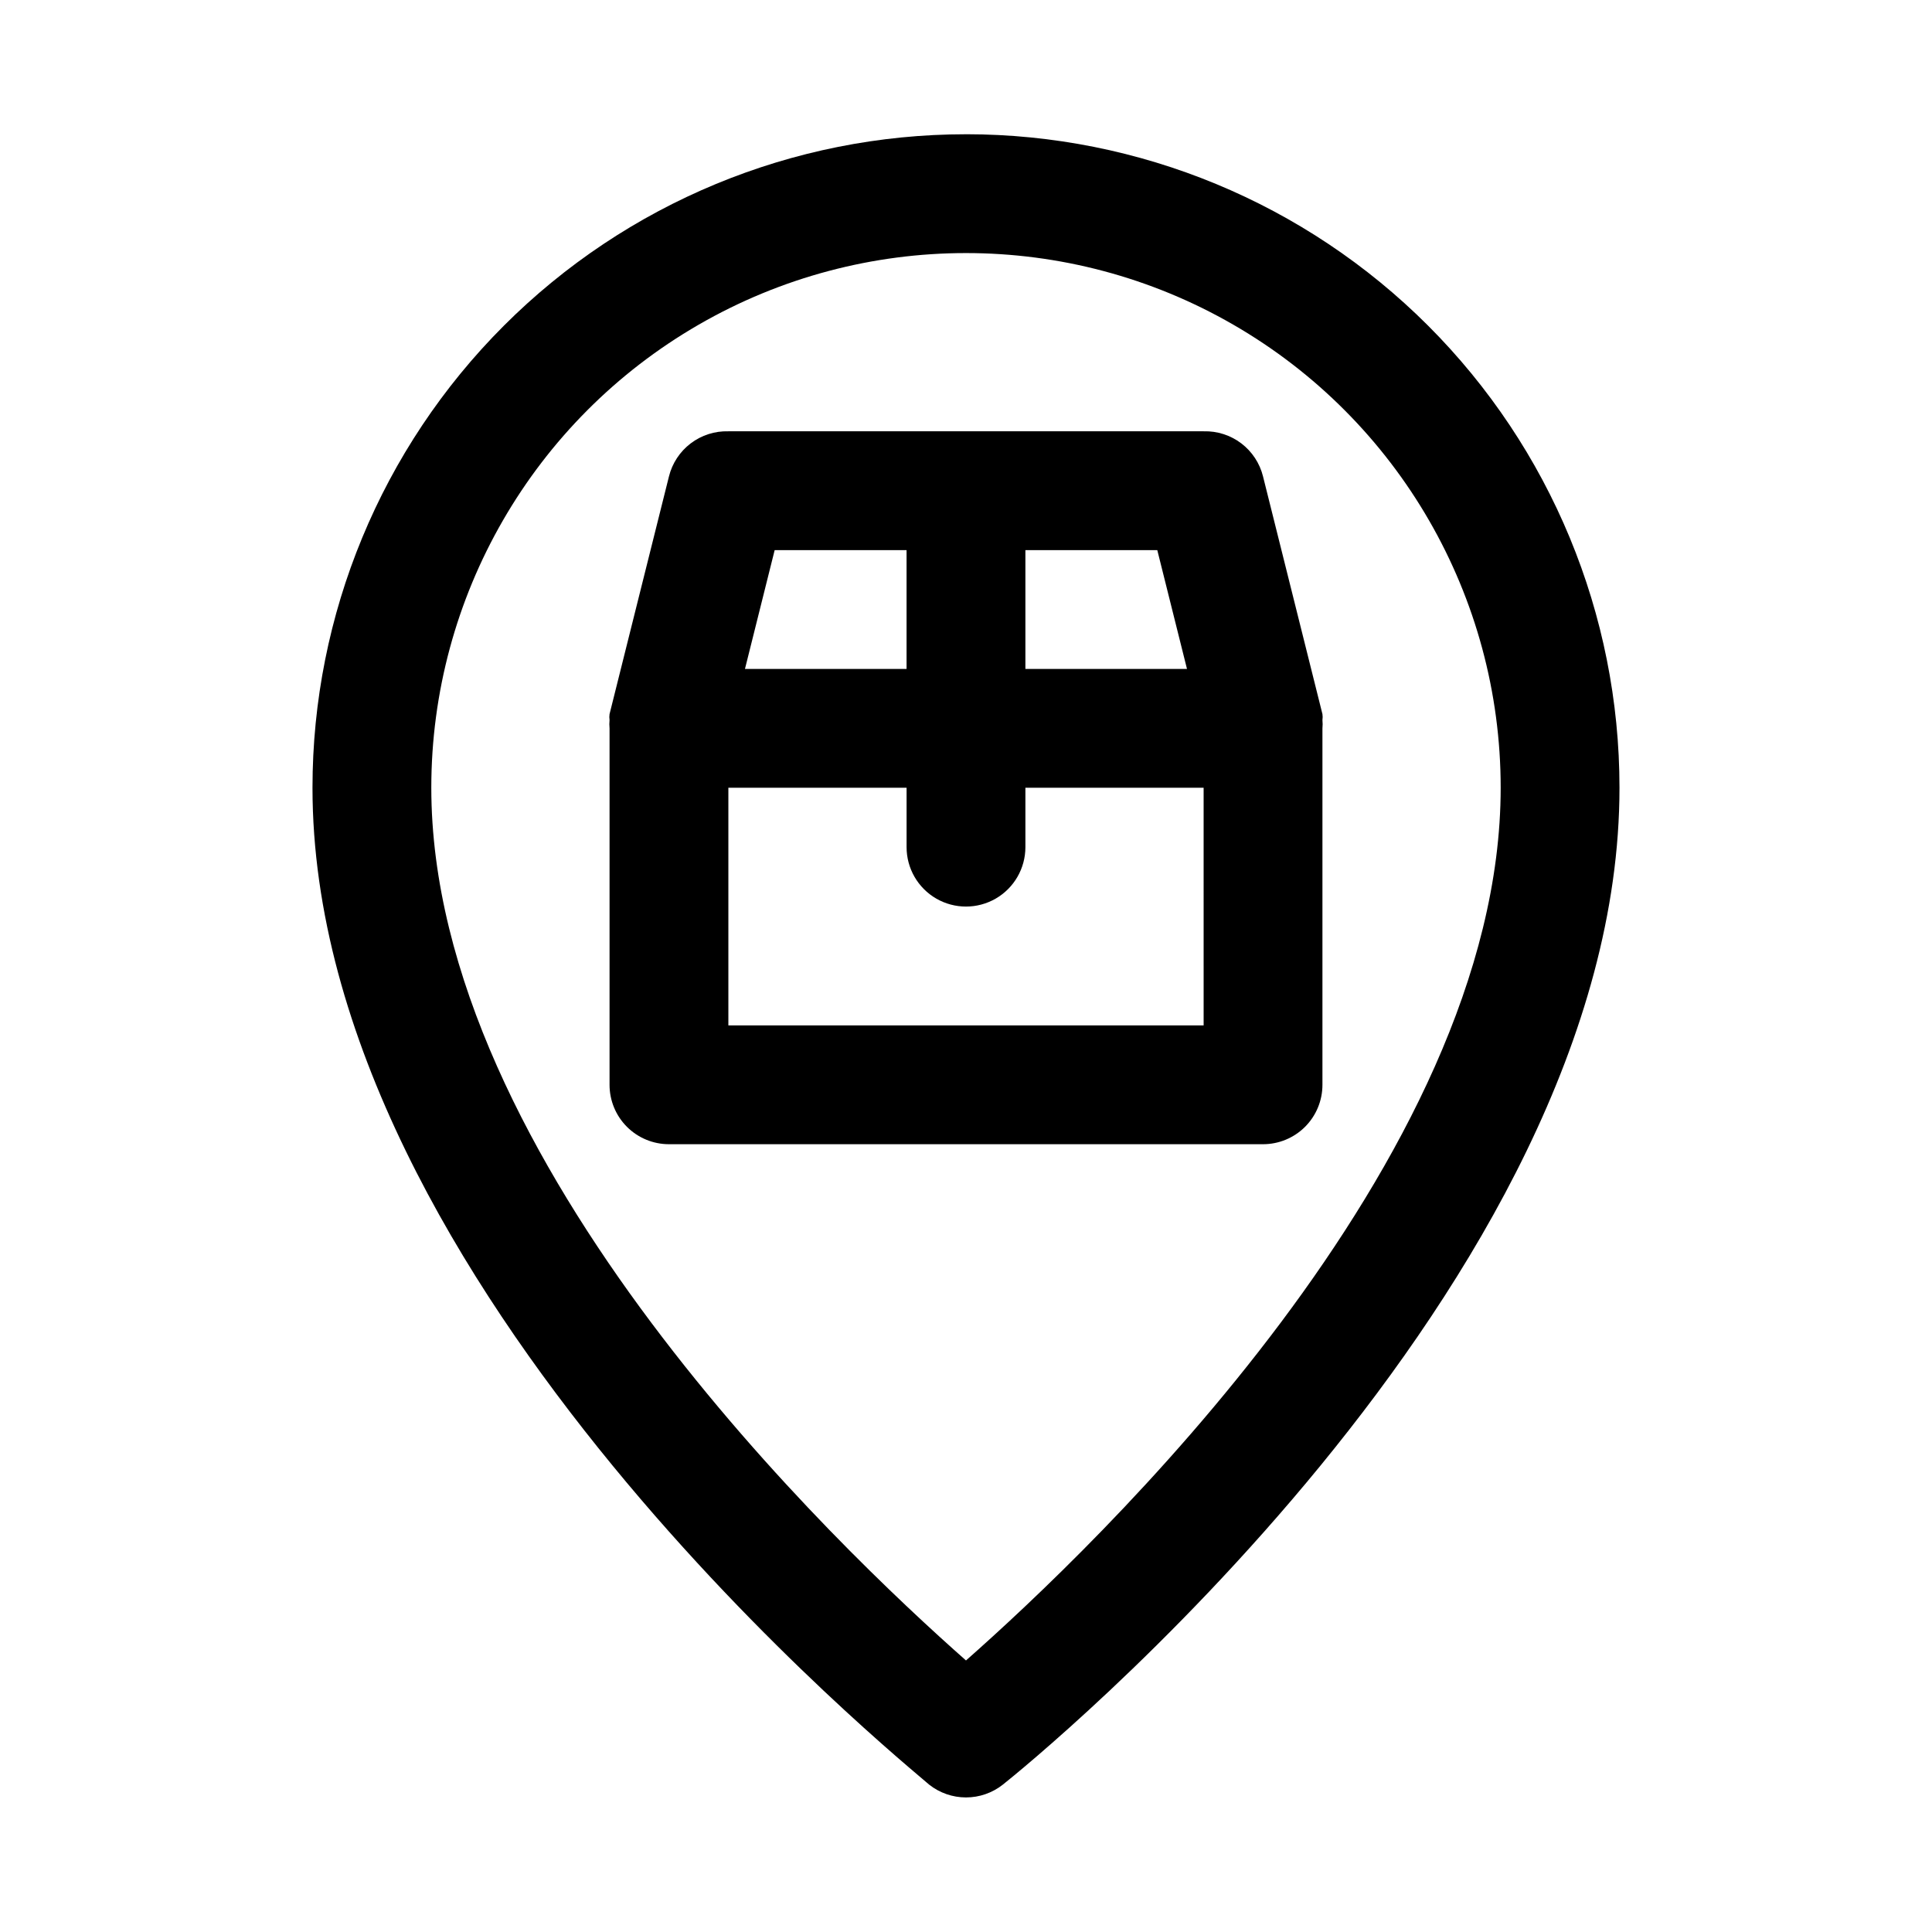
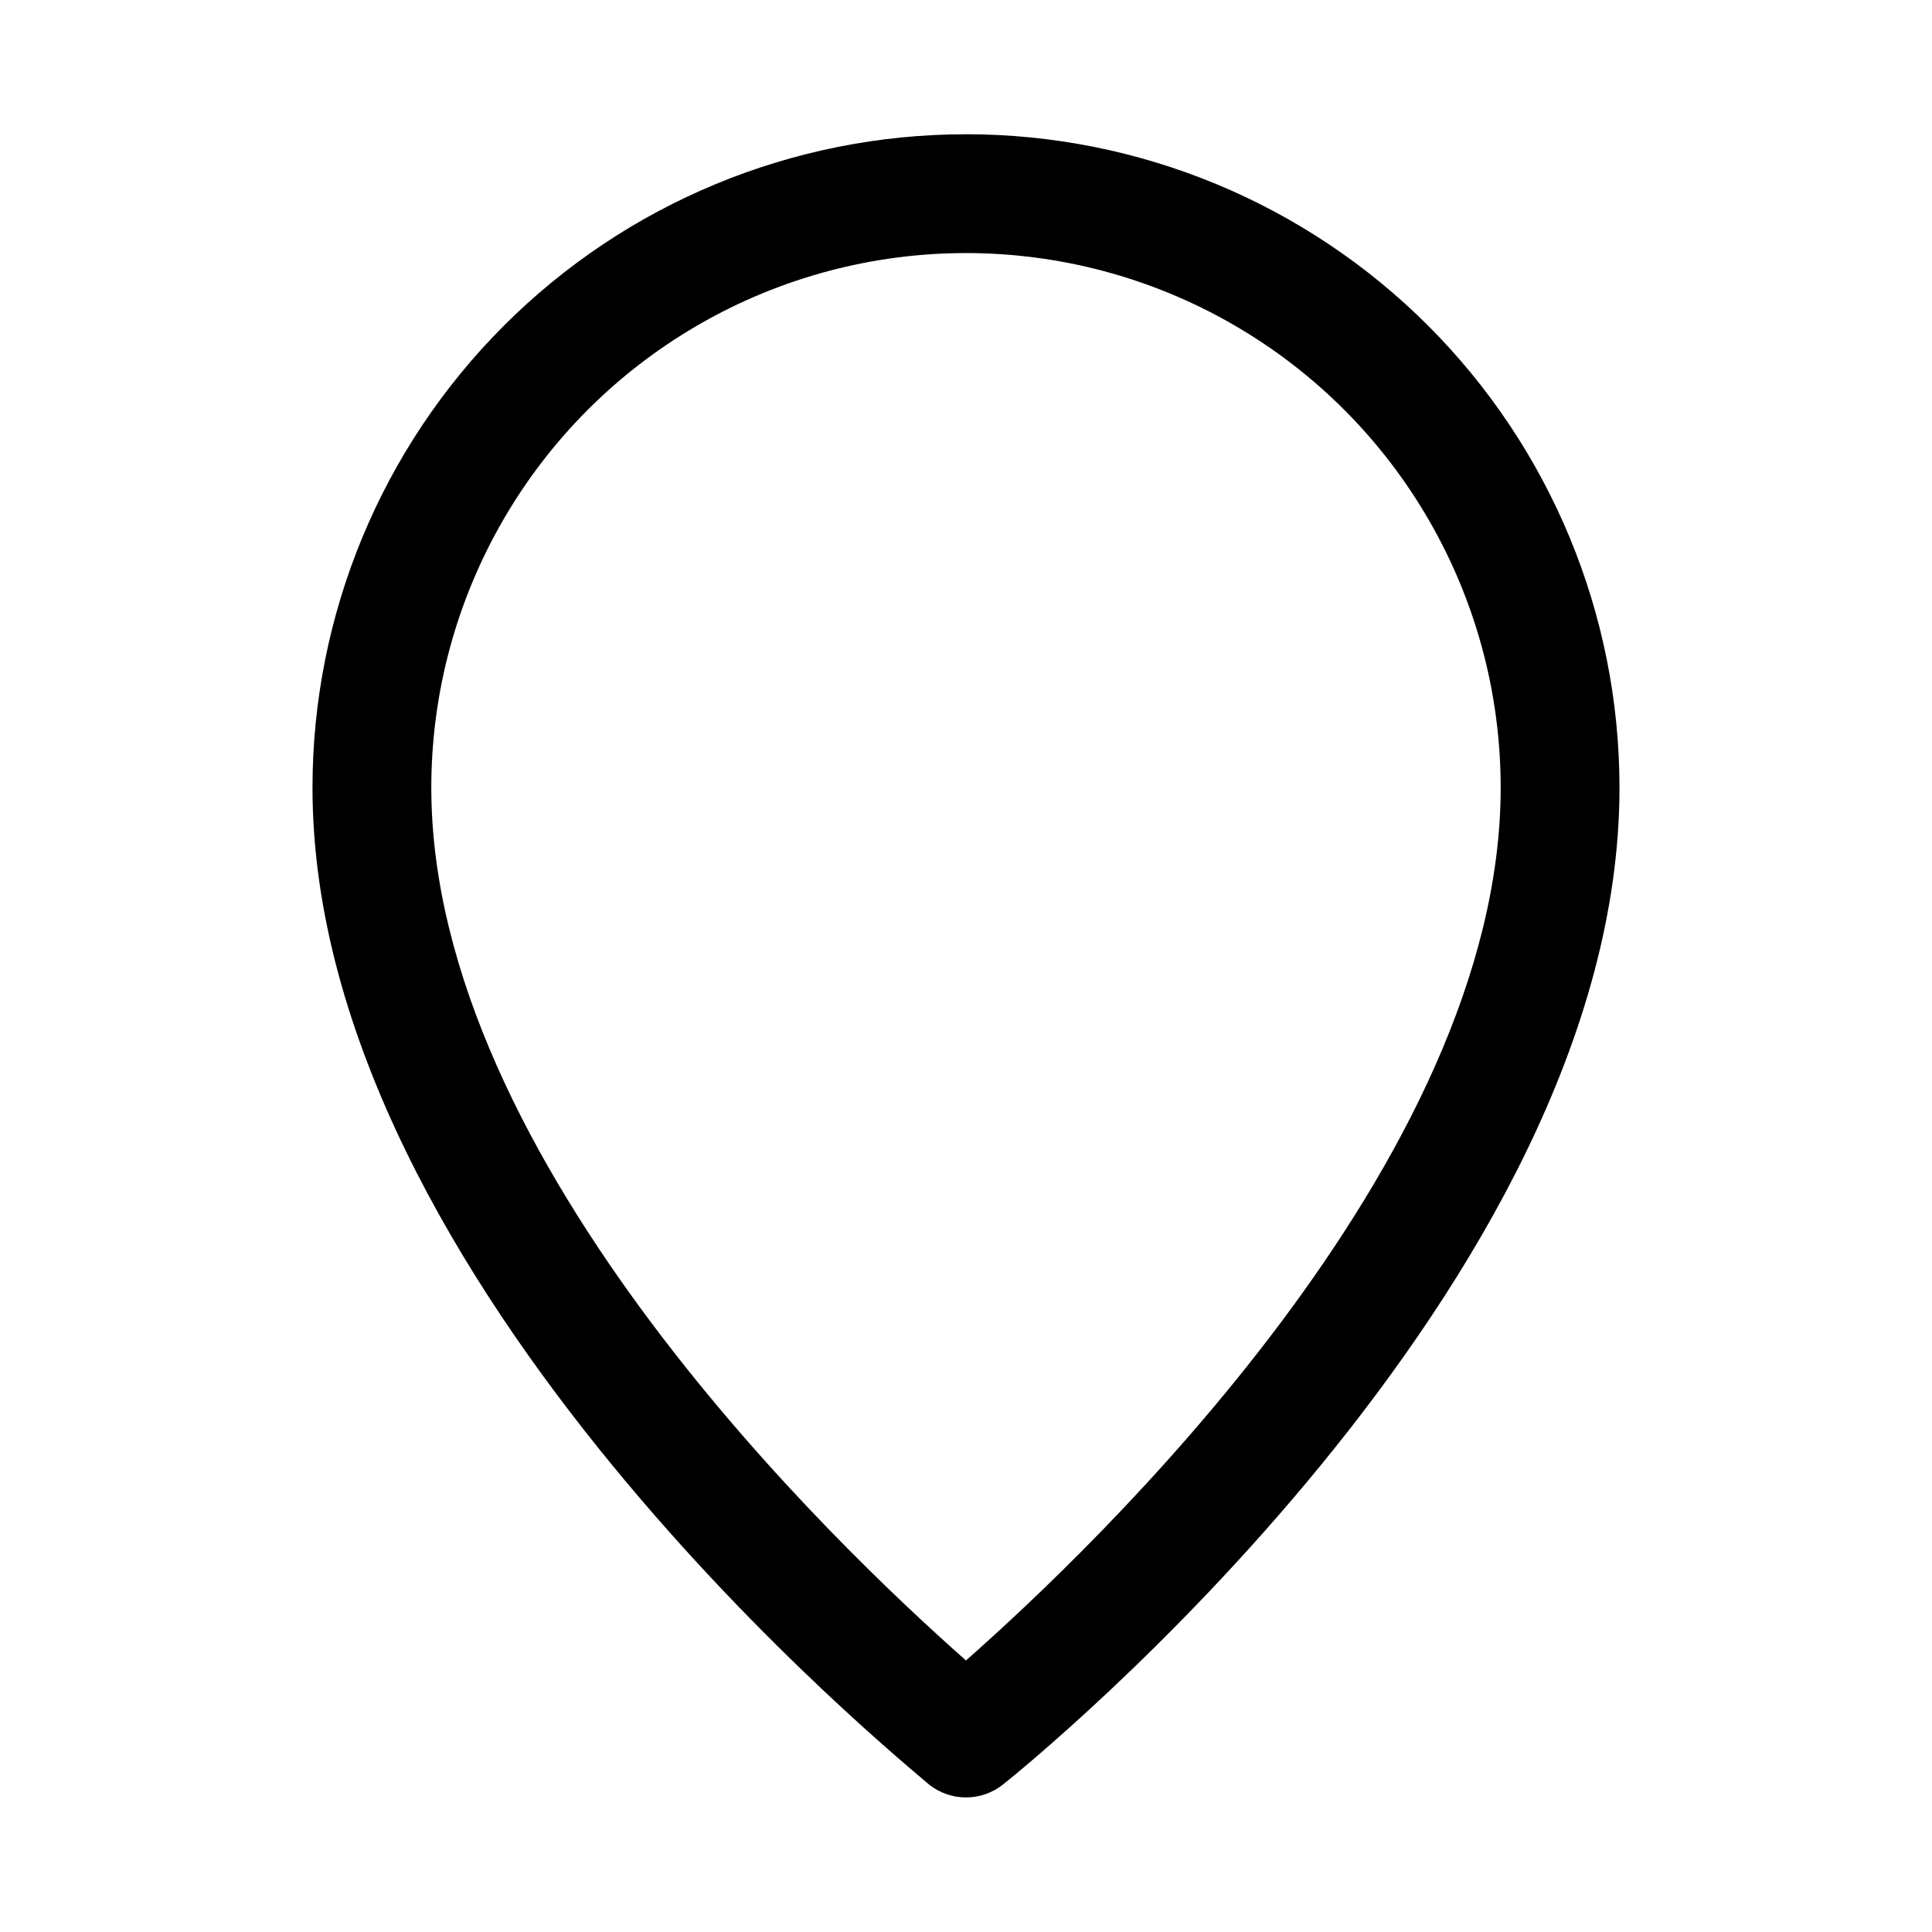
<svg xmlns="http://www.w3.org/2000/svg" fill="#000000" width="800px" height="800px" version="1.1" viewBox="144 144 512 512">
  <g>
    <path d="m400 179.58c-45.934 0-89.984 18.246-122.46 50.723-32.48 32.48-50.727 76.531-50.727 122.46 0 131.93 157.44 258.83 163.42 264.18l0.004 0.004c2.777 2.195 6.219 3.391 9.762 3.391s6.981-1.195 9.762-3.391c6.769-5.356 163.42-132.25 163.42-264.19 0-45.93-18.246-89.98-50.727-122.46-32.477-32.477-76.527-50.723-122.46-50.723zm0 404.46c-33.535-29.598-141.7-132.09-141.7-231.28 0-50.621 27.008-97.398 70.848-122.71 43.844-25.312 97.855-25.312 141.7 0 43.84 25.312 70.848 72.09 70.848 122.71 0 99.188-108.16 201.68-141.7 231.28z" />
-     <path d="m494.46 333.24-15.742-62.977c-0.863-3.492-2.894-6.582-5.758-8.762-2.867-2.176-6.391-3.305-9.984-3.203h-125.95c-3.598-0.102-7.121 1.027-9.984 3.203-2.867 2.18-4.898 5.269-5.762 8.762l-15.742 62.977c-0.078 0.523-0.078 1.055 0 1.574-0.074 0.734-0.074 1.473 0 2.207v94.465c0 4.176 1.656 8.18 4.609 11.133 2.953 2.949 6.957 4.609 11.133 4.609h157.44c4.176 0 8.18-1.66 11.133-4.609 2.953-2.953 4.609-6.957 4.609-11.133v-94.465c0.074-0.734 0.074-1.473 0-2.207 0.078-0.52 0.078-1.051 0-1.574zm-35.895-11.965h-42.824v-31.488h34.953zm-109.27-31.488h34.953v31.488h-42.824zm113.68 125.95h-125.95v-62.977h47.23v15.746c0 5.625 3 10.82 7.871 13.633s10.875 2.812 15.746 0 7.871-8.008 7.871-13.633v-15.746h47.23z" />
  </g>
</svg>